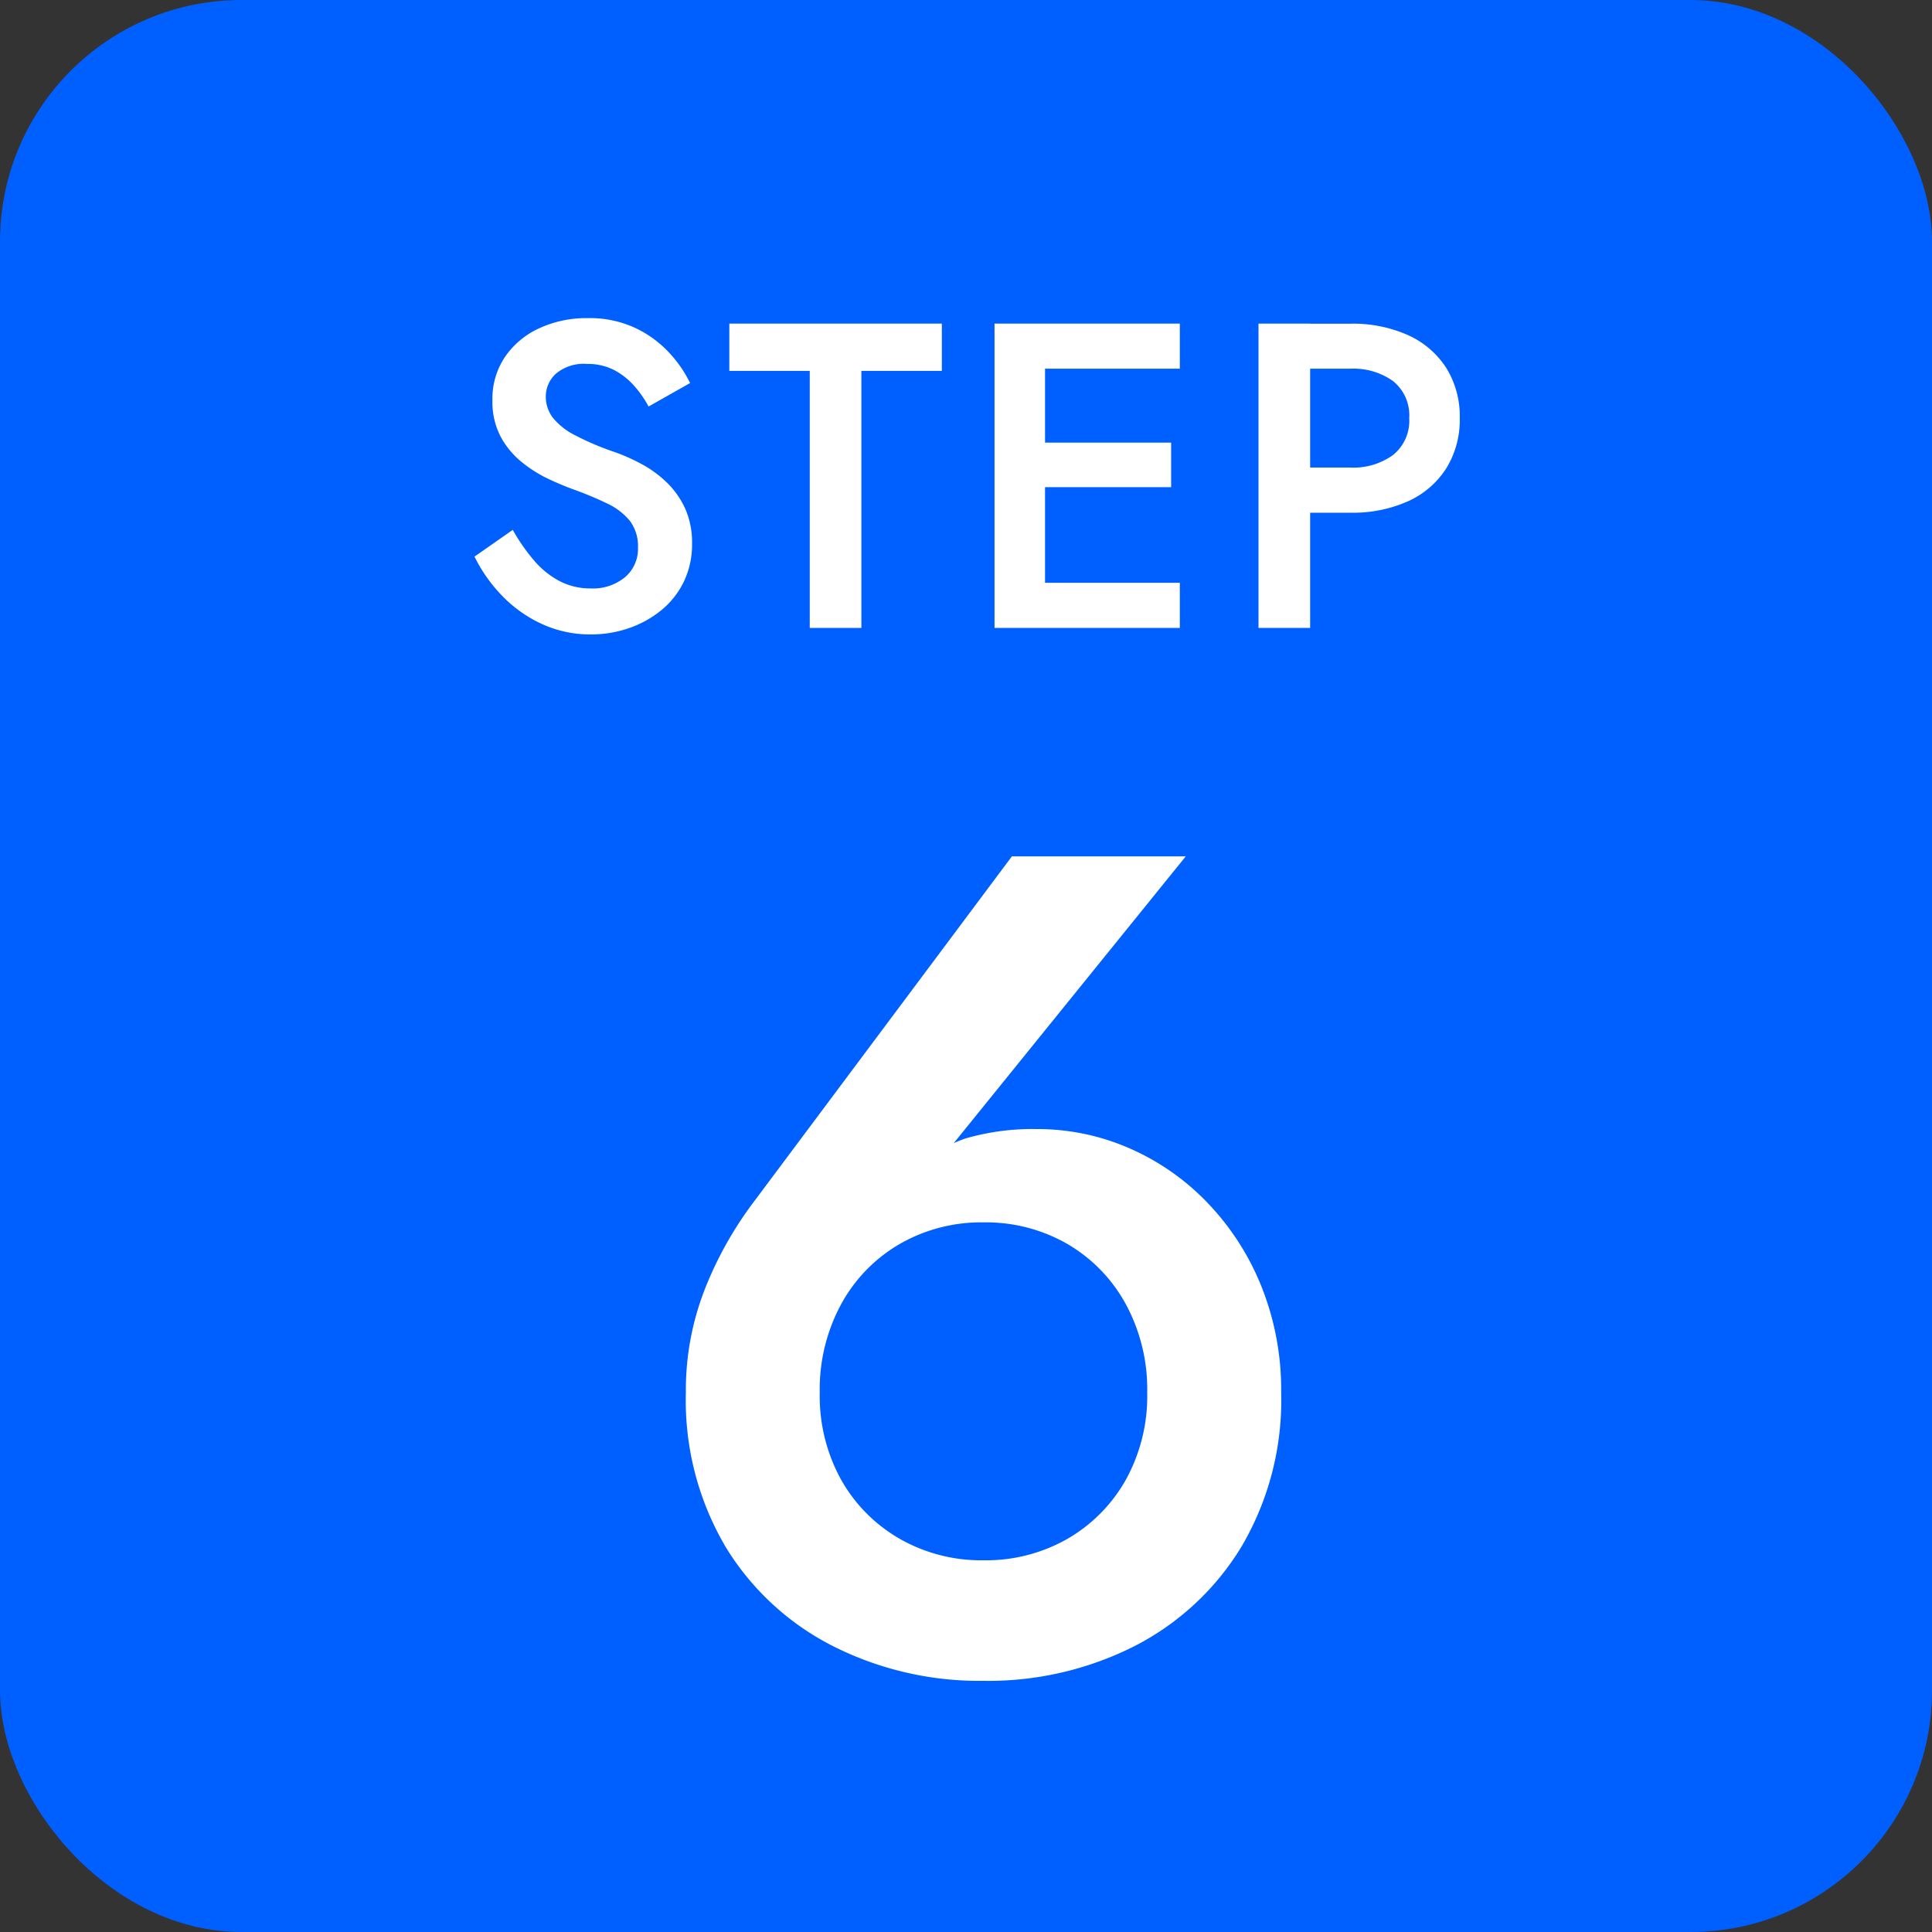
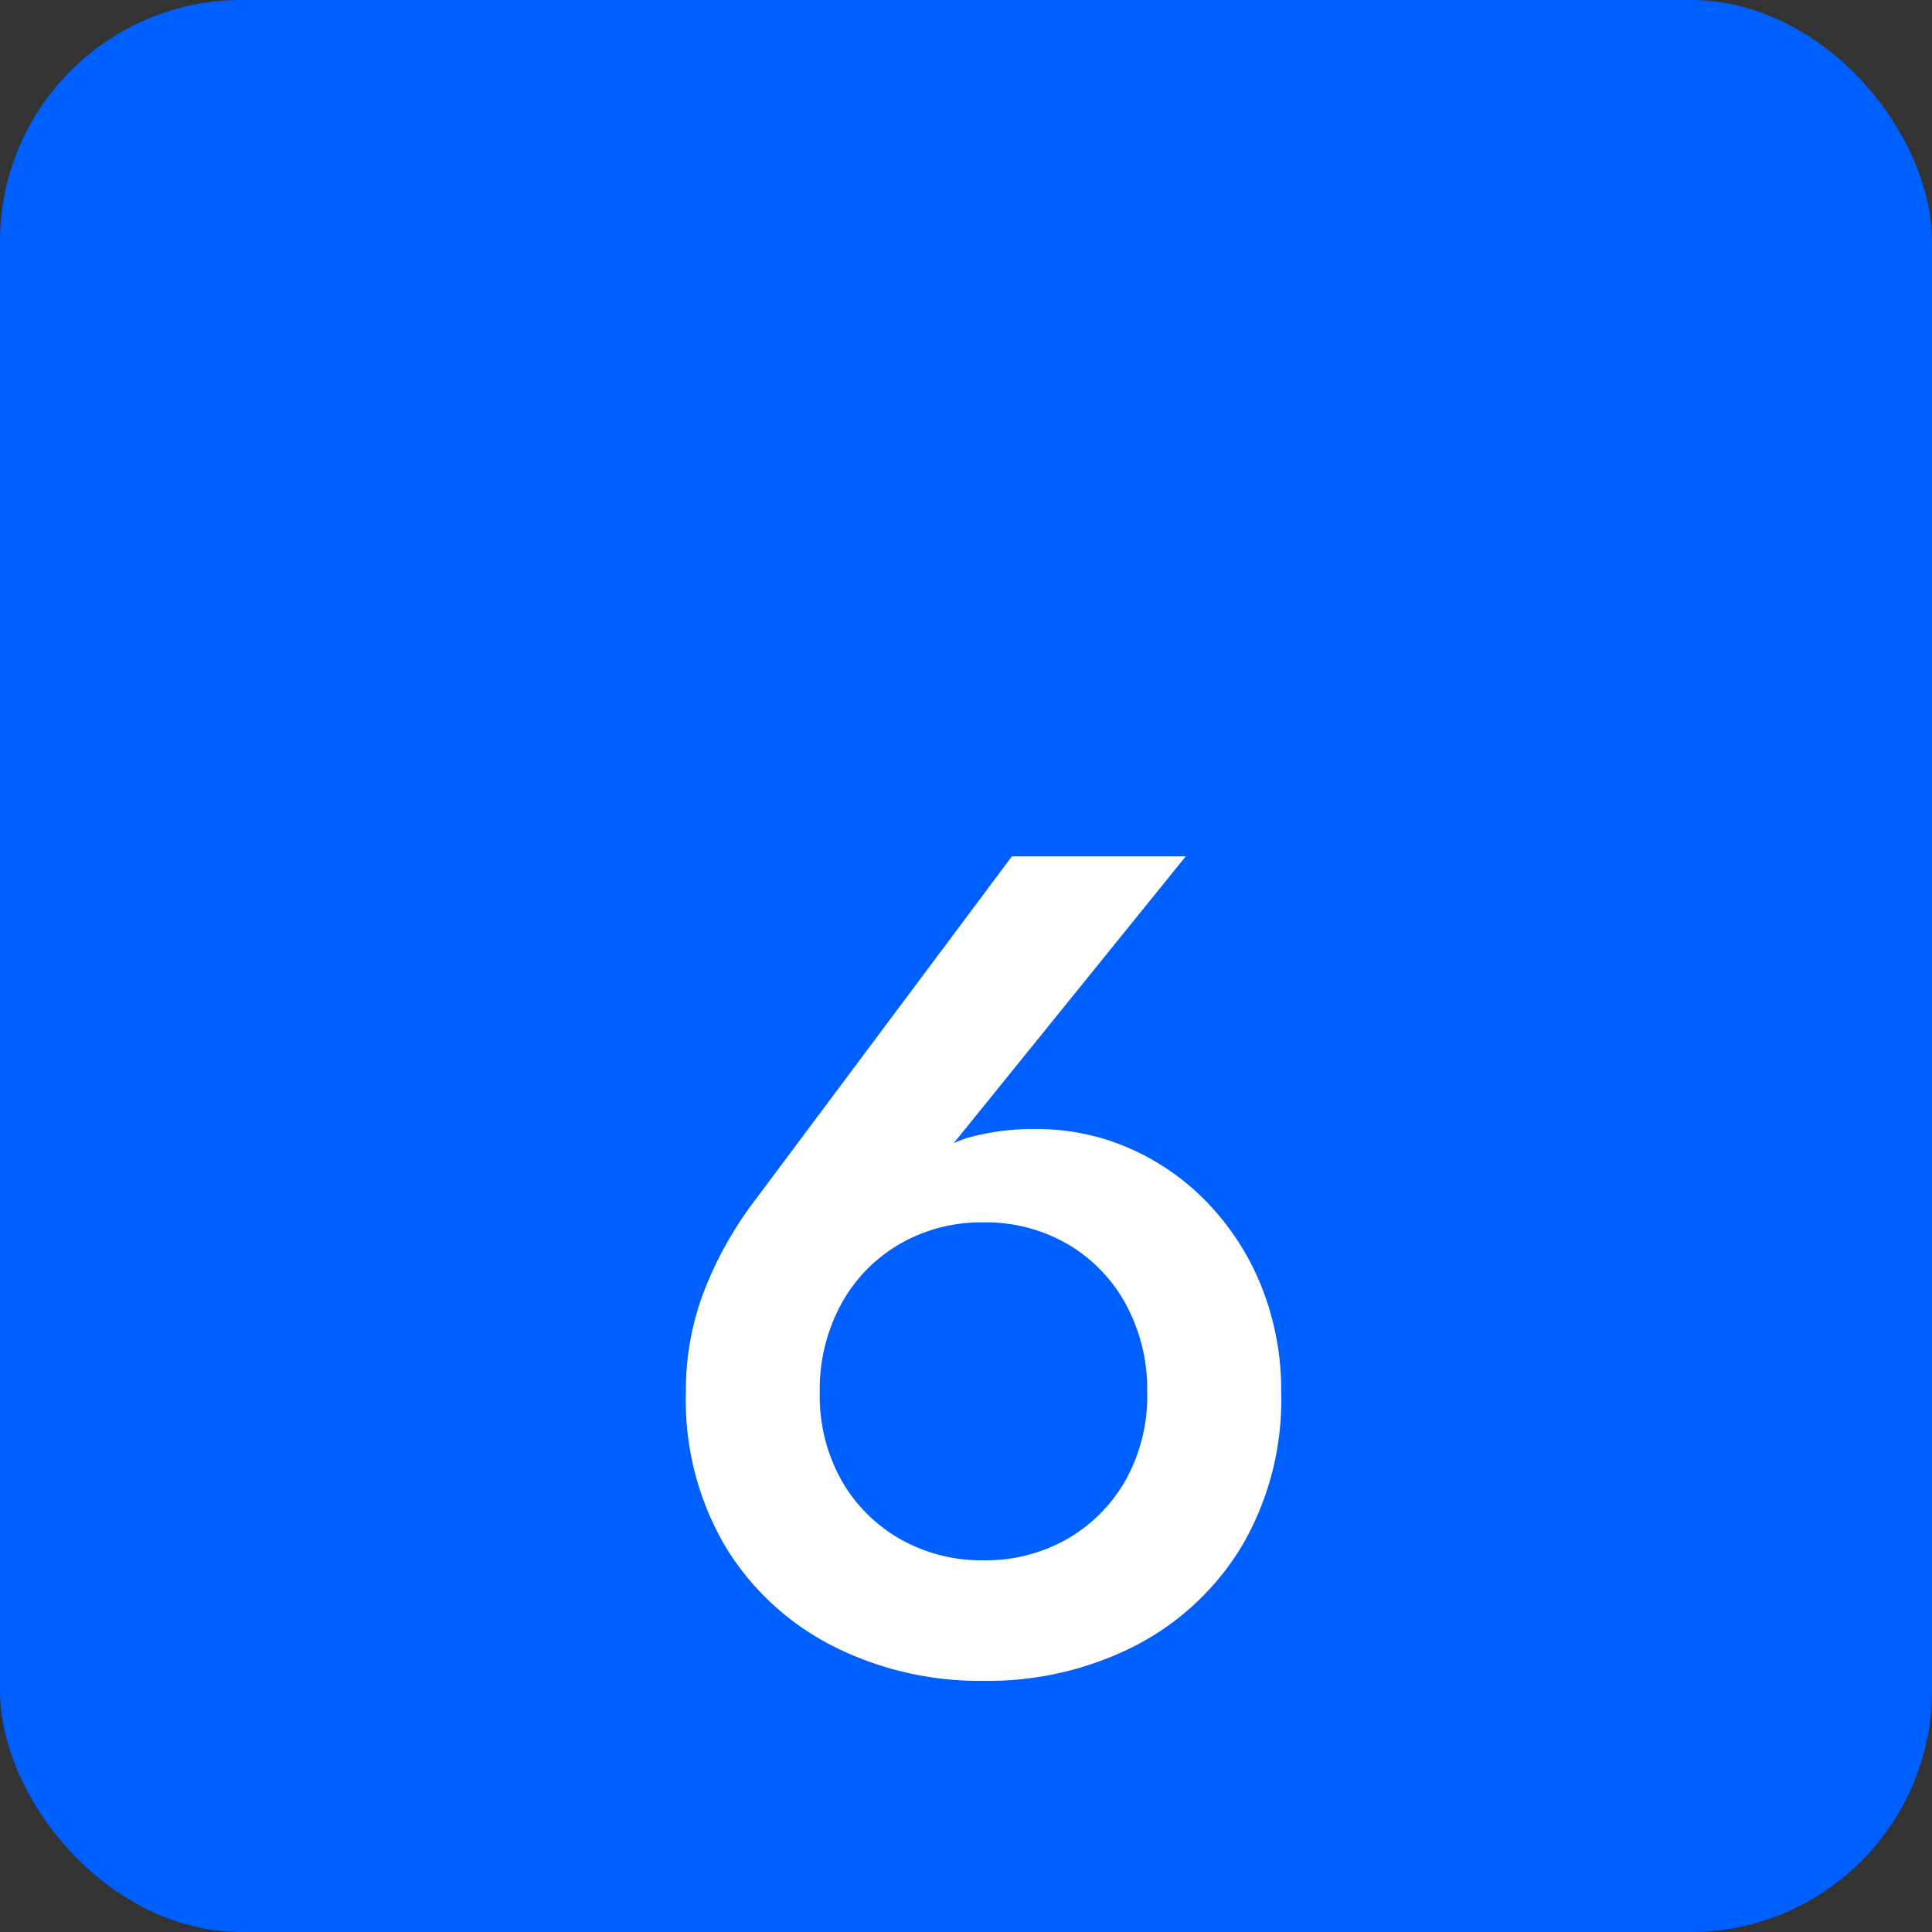
<svg xmlns="http://www.w3.org/2000/svg" width="80" height="80" viewBox="0 0 80 80">
  <rect x="0" y="0" width="80" height="80" fill="#333333" stroke="none" />
  <g id="グループ_367" data-name="グループ 367" transform="translate(-6251 -1796)">
    <rect id="長方形_172" data-name="長方形 172" width="80" height="80" rx="10" transform="translate(6251 1796)" fill="#005fff" />
    <g id="グループ_366" data-name="グループ 366" transform="translate(5955 783)">
-       <path id="パス_689" data-name="パス 689" d="M2.232-4.059.648-2.952a6.352,6.352,0,0,0,1.123,1.6A5.414,5.414,0,0,0,3.42-.171,4.792,4.792,0,0,0,5.472.27,4.781,4.781,0,0,0,7.031.014,4.352,4.352,0,0,0,8.374-.725a3.476,3.476,0,0,0,.938-1.181,3.536,3.536,0,0,0,.344-1.582,3.44,3.44,0,0,0-.283-1.449,3.548,3.548,0,0,0-.747-1.069A4.647,4.647,0,0,0,7.6-6.766a8.031,8.031,0,0,0-1.134-.511,11.4,11.4,0,0,1-1.64-.693A2.819,2.819,0,0,1,3.895-8.7,1.423,1.423,0,0,1,3.6-9.58a1.281,1.281,0,0,1,.416-.943,1.782,1.782,0,0,1,1.289-.407,2.377,2.377,0,0,1,1.114.247,2.9,2.9,0,0,1,.832.65,4.476,4.476,0,0,1,.605.866l1.719-.972a5.131,5.131,0,0,0-.884-1.276,4.6,4.6,0,0,0-1.4-1.012,4.463,4.463,0,0,0-1.953-.4,4.653,4.653,0,0,0-2.021.425,3.452,3.452,0,0,0-1.413,1.19A3.1,3.1,0,0,0,1.39-9.432a3.118,3.118,0,0,0,.338,1.508A3.453,3.453,0,0,0,2.59-6.878a5.4,5.4,0,0,0,1.1.7q.578.272,1.042.439a14.429,14.429,0,0,1,1.4.583,2.7,2.7,0,0,1,.945.718,1.736,1.736,0,0,1,.34,1.12A1.531,1.531,0,0,1,6.881-2.1a2.087,2.087,0,0,1-1.413.466,2.763,2.763,0,0,1-1.289-.3,3.58,3.58,0,0,1-1.057-.848A7.942,7.942,0,0,1,2.232-4.059ZM11.2-10.642h3.33V0h2.138V-10.642H20V-12.6H11.2ZM23.5,0h6.354V-1.867H23.5Zm0-10.733h6.354V-12.6H23.5Zm0,4.905h5.994V-7.673H23.5ZM22.181-12.6V0h2.092V-12.6Zm10.931,0V0h2.138V-12.6Zm1.273,1.867h2.529a2.823,2.823,0,0,1,1.771.515,1.815,1.815,0,0,1,.668,1.532,1.819,1.819,0,0,1-.668,1.525,2.8,2.8,0,0,1-1.771.522H34.384V-4.77h2.529a5.592,5.592,0,0,0,2.394-.475A3.657,3.657,0,0,0,40.882-6.6a3.794,3.794,0,0,0,.563-2.081,3.783,3.783,0,0,0-.562-2.09,3.678,3.678,0,0,0-1.575-1.35,5.592,5.592,0,0,0-2.394-.475H34.384Z" transform="translate(315 1039)" fill="#fff" />
      <path id="パス_688" data-name="パス 688" d="M7.944-11.34A7.4,7.4,0,0,1,8.832-15a6.448,6.448,0,0,1,2.424-2.49,6.766,6.766,0,0,1,3.468-.894,6.757,6.757,0,0,1,3.474.894A6.461,6.461,0,0,1,20.616-15a7.4,7.4,0,0,1,.888,3.66,7.165,7.165,0,0,1-.888,3.618A6.5,6.5,0,0,1,18.2-5.28a6.793,6.793,0,0,1-3.474.888,6.8,6.8,0,0,1-3.468-.888A6.488,6.488,0,0,1,8.832-7.722,7.165,7.165,0,0,1,7.944-11.34ZM15.9-33.54,5.232-19.26A15.336,15.336,0,0,0,3.2-15.654a11.464,11.464,0,0,0-.8,4.314,11.948,11.948,0,0,0,1.65,6.4A11.058,11.058,0,0,0,8.5-.834,13.445,13.445,0,0,0,14.724.6,13.415,13.415,0,0,0,20.97-.834,11.088,11.088,0,0,0,25.4-4.944a11.948,11.948,0,0,0,1.65-6.4,11.5,11.5,0,0,0-.822-4.4,10.8,10.8,0,0,0-2.244-3.468,10.036,10.036,0,0,0-3.24-2.25,9.5,9.5,0,0,0-3.81-.786,10,10,0,0,0-2.958.39A5.368,5.368,0,0,0,11.6-20.22l.84-.144L23.1-33.54Z" transform="translate(322 1082)" fill="#fff" />
    </g>
  </g>
</svg>